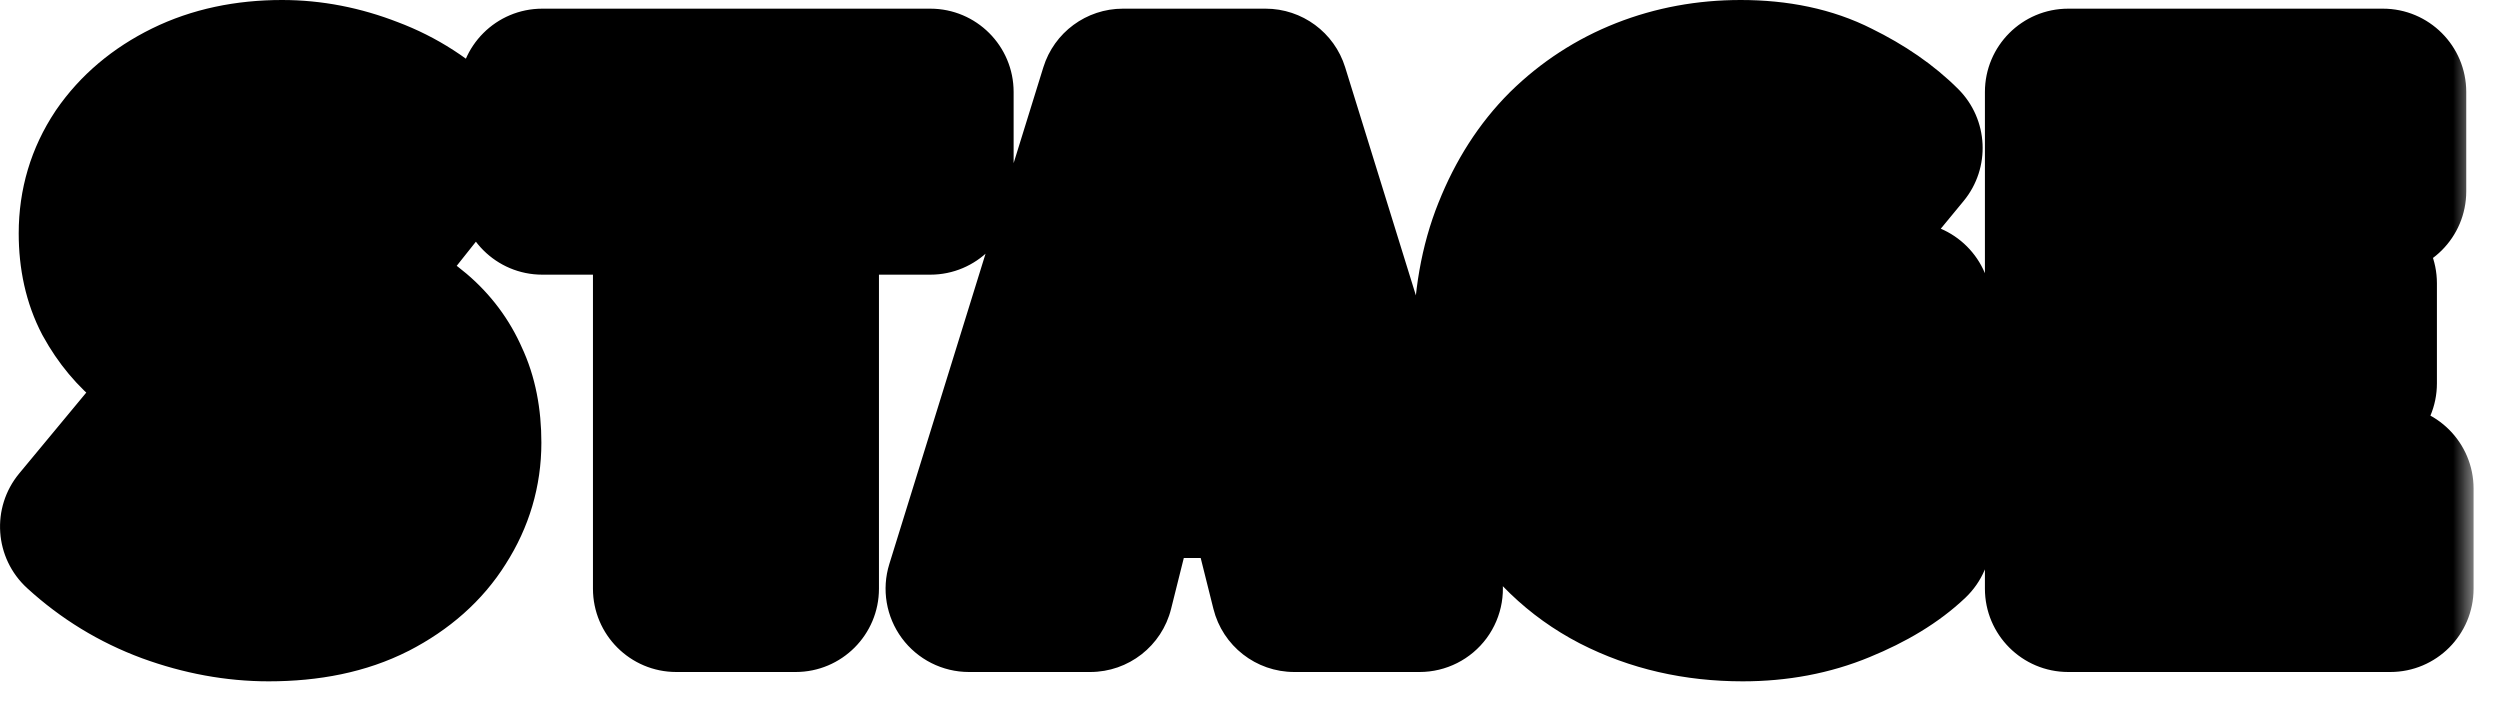
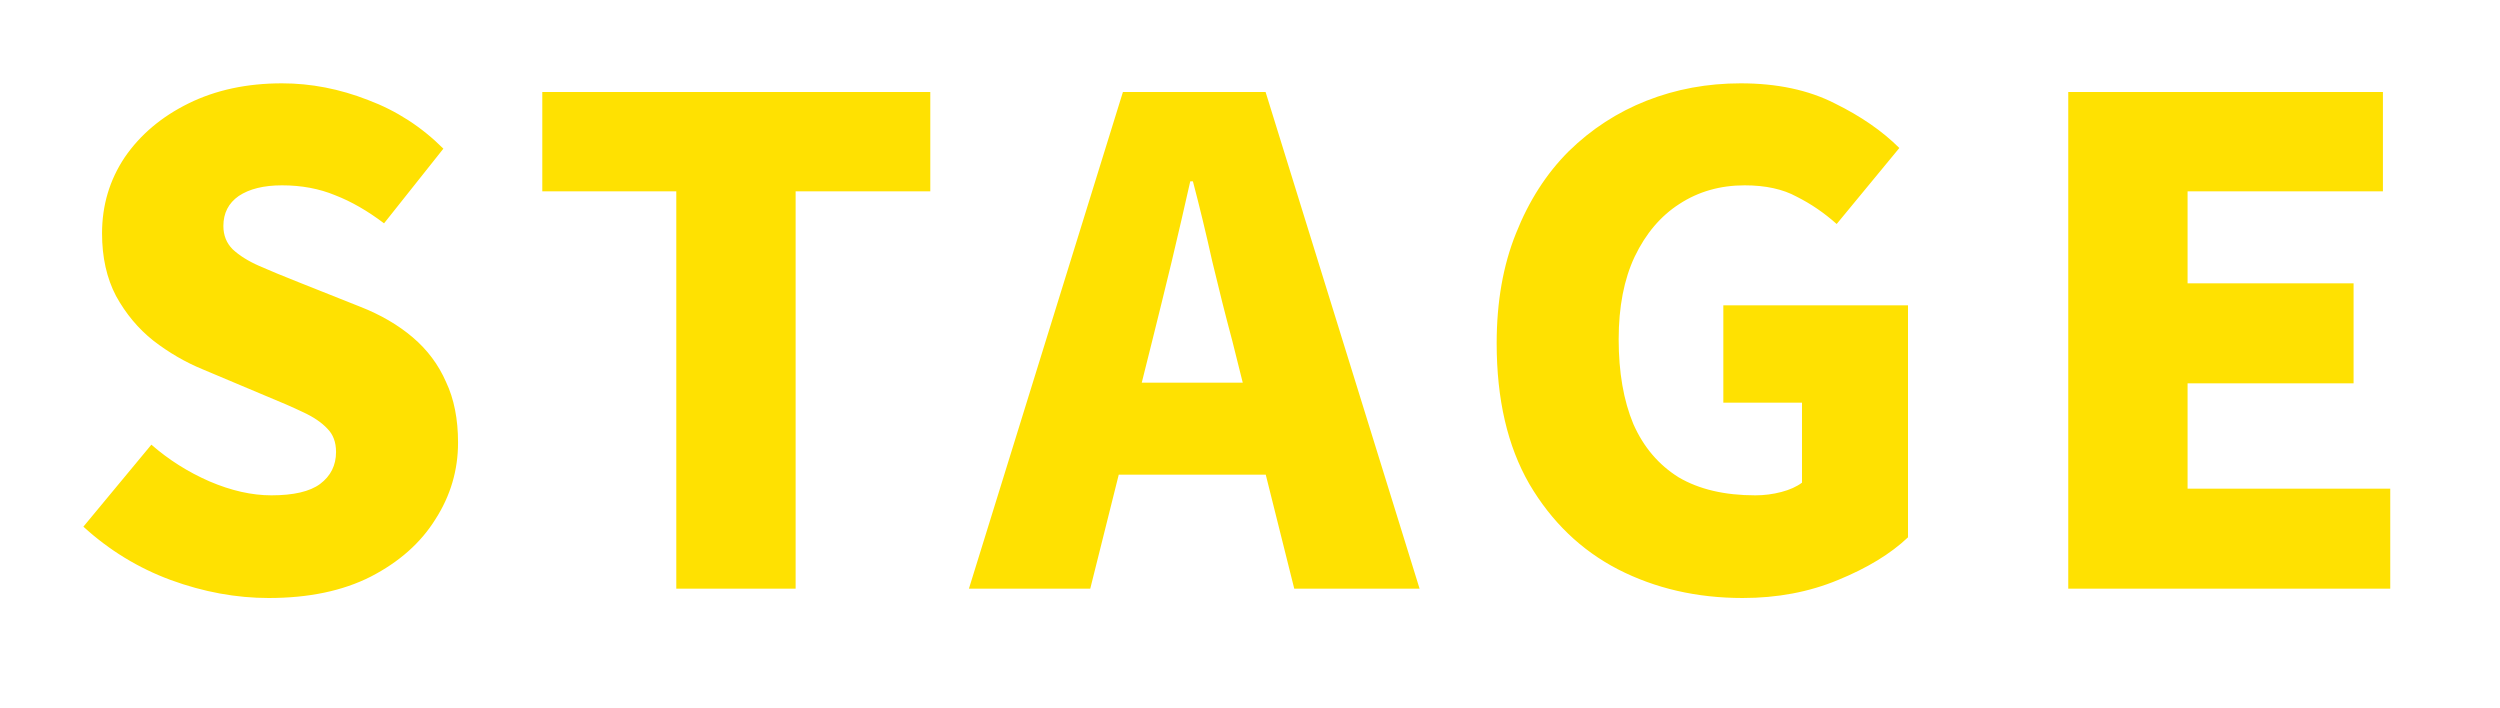
<svg xmlns="http://www.w3.org/2000/svg" width="60" height="17" viewBox="0 0 60 17" fill="none">
  <mask id="path-1-outside-1_1734_30563" maskUnits="userSpaceOnUse" x="-0.623" y="-0.872" width="60" height="18" fill="black">
-     <rect fill="white" x="-0.623" y="-0.872" width="60" height="18" />
-     <path d="M6.449 14.352C5.67 14.352 4.886 14.208 4.097 13.92C3.318 13.632 2.62 13.205 2.001 12.64L3.633 10.672C4.049 11.035 4.513 11.328 5.025 11.552C5.548 11.776 6.044 11.888 6.513 11.888C7.046 11.888 7.436 11.797 7.681 11.616C7.937 11.424 8.065 11.168 8.065 10.848C8.065 10.613 7.996 10.427 7.857 10.288C7.718 10.139 7.521 10.005 7.265 9.888C7.02 9.771 6.726 9.643 6.385 9.504L4.865 8.864C4.449 8.693 4.054 8.464 3.681 8.176C3.318 7.888 3.02 7.531 2.785 7.104C2.561 6.677 2.449 6.176 2.449 5.6C2.449 4.928 2.63 4.32 2.993 3.776C3.366 3.232 3.878 2.8 4.529 2.48C5.18 2.16 5.926 2 6.769 2C7.462 2 8.15 2.133 8.833 2.4C9.516 2.656 10.118 3.045 10.641 3.568L9.217 5.36C8.822 5.061 8.433 4.837 8.049 4.688C7.665 4.528 7.238 4.448 6.769 4.448C6.332 4.448 5.985 4.533 5.729 4.704C5.484 4.875 5.361 5.115 5.361 5.424C5.361 5.648 5.436 5.835 5.585 5.984C5.745 6.133 5.958 6.267 6.225 6.384C6.492 6.501 6.801 6.629 7.153 6.768L8.641 7.36C9.132 7.552 9.553 7.797 9.905 8.096C10.257 8.395 10.524 8.752 10.705 9.168C10.897 9.573 10.993 10.059 10.993 10.624C10.993 11.285 10.812 11.899 10.449 12.464C10.097 13.029 9.58 13.488 8.897 13.84C8.225 14.181 7.409 14.352 6.449 14.352ZM16.231 14.128V4.592H13.015V2.208H22.327V4.592H19.095V14.128H16.231ZM23.254 14.128L26.95 2.208H30.374L34.07 14.128H31.062L29.574 8.176C29.414 7.579 29.254 6.944 29.094 6.272C28.945 5.6 28.79 4.96 28.63 4.352H28.566C28.427 4.971 28.278 5.616 28.118 6.288C27.958 6.949 27.803 7.579 27.654 8.176L26.166 14.128H23.254ZM25.766 11.392V9.184H31.526V11.392H25.766ZM41.824 14.352C40.725 14.352 39.728 14.123 38.832 13.664C37.946 13.205 37.237 12.523 36.704 11.616C36.181 10.709 35.92 9.584 35.92 8.24C35.92 7.248 36.074 6.368 36.384 5.6C36.693 4.821 37.114 4.165 37.648 3.632C38.192 3.099 38.816 2.693 39.52 2.416C40.224 2.139 40.976 2 41.776 2C42.65 2 43.402 2.16 44.032 2.48C44.661 2.789 45.178 3.147 45.584 3.552L44.08 5.376C43.781 5.109 43.461 4.891 43.12 4.72C42.789 4.539 42.373 4.448 41.872 4.448C41.285 4.448 40.762 4.597 40.304 4.896C39.856 5.184 39.498 5.605 39.232 6.16C38.976 6.704 38.848 7.365 38.848 8.144C38.848 8.933 38.965 9.611 39.2 10.176C39.445 10.731 39.808 11.157 40.288 11.456C40.778 11.744 41.392 11.888 42.128 11.888C42.341 11.888 42.549 11.861 42.752 11.808C42.954 11.755 43.12 11.68 43.248 11.584V9.664H41.36V7.328H45.792V12.896C45.376 13.291 44.816 13.632 44.112 13.92C43.418 14.208 42.656 14.352 41.824 14.352ZM49.638 14.128V2.208H57.19V4.592H52.502V6.8H56.486V9.2H52.502V11.728H57.366V14.128H49.638Z" />
-   </mask>
+     </mask>
  <path d="M6.449 14.352C5.67 14.352 4.886 14.208 4.097 13.92C3.318 13.632 2.62 13.205 2.001 12.64L3.633 10.672C4.049 11.035 4.513 11.328 5.025 11.552C5.548 11.776 6.044 11.888 6.513 11.888C7.046 11.888 7.436 11.797 7.681 11.616C7.937 11.424 8.065 11.168 8.065 10.848C8.065 10.613 7.996 10.427 7.857 10.288C7.718 10.139 7.521 10.005 7.265 9.888C7.02 9.771 6.726 9.643 6.385 9.504L4.865 8.864C4.449 8.693 4.054 8.464 3.681 8.176C3.318 7.888 3.02 7.531 2.785 7.104C2.561 6.677 2.449 6.176 2.449 5.6C2.449 4.928 2.63 4.32 2.993 3.776C3.366 3.232 3.878 2.8 4.529 2.48C5.18 2.16 5.926 2 6.769 2C7.462 2 8.15 2.133 8.833 2.4C9.516 2.656 10.118 3.045 10.641 3.568L9.217 5.36C8.822 5.061 8.433 4.837 8.049 4.688C7.665 4.528 7.238 4.448 6.769 4.448C6.332 4.448 5.985 4.533 5.729 4.704C5.484 4.875 5.361 5.115 5.361 5.424C5.361 5.648 5.436 5.835 5.585 5.984C5.745 6.133 5.958 6.267 6.225 6.384C6.492 6.501 6.801 6.629 7.153 6.768L8.641 7.36C9.132 7.552 9.553 7.797 9.905 8.096C10.257 8.395 10.524 8.752 10.705 9.168C10.897 9.573 10.993 10.059 10.993 10.624C10.993 11.285 10.812 11.899 10.449 12.464C10.097 13.029 9.58 13.488 8.897 13.84C8.225 14.181 7.409 14.352 6.449 14.352ZM16.231 14.128V4.592H13.015V2.208H22.327V4.592H19.095V14.128H16.231ZM23.254 14.128L26.95 2.208H30.374L34.07 14.128H31.062L29.574 8.176C29.414 7.579 29.254 6.944 29.094 6.272C28.945 5.6 28.79 4.96 28.63 4.352H28.566C28.427 4.971 28.278 5.616 28.118 6.288C27.958 6.949 27.803 7.579 27.654 8.176L26.166 14.128H23.254ZM25.766 11.392V9.184H31.526V11.392H25.766ZM41.824 14.352C40.725 14.352 39.728 14.123 38.832 13.664C37.946 13.205 37.237 12.523 36.704 11.616C36.181 10.709 35.92 9.584 35.92 8.24C35.92 7.248 36.074 6.368 36.384 5.6C36.693 4.821 37.114 4.165 37.648 3.632C38.192 3.099 38.816 2.693 39.52 2.416C40.224 2.139 40.976 2 41.776 2C42.65 2 43.402 2.16 44.032 2.48C44.661 2.789 45.178 3.147 45.584 3.552L44.08 5.376C43.781 5.109 43.461 4.891 43.12 4.72C42.789 4.539 42.373 4.448 41.872 4.448C41.285 4.448 40.762 4.597 40.304 4.896C39.856 5.184 39.498 5.605 39.232 6.16C38.976 6.704 38.848 7.365 38.848 8.144C38.848 8.933 38.965 9.611 39.2 10.176C39.445 10.731 39.808 11.157 40.288 11.456C40.778 11.744 41.392 11.888 42.128 11.888C42.341 11.888 42.549 11.861 42.752 11.808C42.954 11.755 43.12 11.68 43.248 11.584V9.664H41.36V7.328H45.792V12.896C45.376 13.291 44.816 13.632 44.112 13.92C43.418 14.208 42.656 14.352 41.824 14.352ZM49.638 14.128V2.208H57.19V4.592H52.502V6.8H56.486V9.2H52.502V11.728H57.366V14.128H49.638Z" fill="#FFE101" />
-   <path d="M4.097 13.92L3.403 15.796L3.411 15.799L4.097 13.92ZM2.001 12.64L0.461 11.363C-0.22 12.185 -0.136 13.396 0.652 14.116L2.001 12.64ZM3.633 10.672L4.947 9.164C4.541 8.81 4.009 8.635 3.472 8.679C2.934 8.722 2.437 8.98 2.093 9.395L3.633 10.672ZM5.025 11.552L4.223 13.384C4.228 13.386 4.233 13.388 4.237 13.39L5.025 11.552ZM7.681 11.616L8.87 13.224L8.881 13.216L7.681 11.616ZM7.857 10.288L6.391 11.649C6.408 11.667 6.425 11.685 6.443 11.702L7.857 10.288ZM7.265 9.888L6.402 11.692C6.412 11.697 6.422 11.702 6.432 11.706L7.265 9.888ZM6.385 9.504L5.609 11.347C5.617 11.351 5.624 11.354 5.632 11.357L6.385 9.504ZM4.865 8.864L5.641 7.021C5.635 7.018 5.63 7.016 5.624 7.014L4.865 8.864ZM3.681 8.176L2.437 9.742C2.445 9.748 2.452 9.754 2.459 9.76L3.681 8.176ZM2.785 7.104L1.014 8.034C1.02 8.045 1.026 8.057 1.033 8.068L2.785 7.104ZM2.993 3.776L1.344 2.644C1.339 2.652 1.334 2.659 1.329 2.667L2.993 3.776ZM4.529 2.48L3.646 0.685L3.646 0.685L4.529 2.48ZM8.833 2.4L8.105 4.263C8.114 4.266 8.122 4.269 8.131 4.273L8.833 2.4ZM10.641 3.568L12.207 4.812C12.839 4.016 12.774 2.873 12.055 2.154L10.641 3.568ZM9.217 5.36L8.01 6.955C8.876 7.61 10.107 7.455 10.783 6.604L9.217 5.36ZM8.049 4.688L7.28 6.534C7.294 6.54 7.309 6.546 7.324 6.552L8.049 4.688ZM5.729 4.704L4.62 3.04C4.609 3.047 4.598 3.055 4.587 3.062L5.729 4.704ZM5.585 5.984L4.171 7.398C4.187 7.414 4.204 7.43 4.22 7.446L5.585 5.984ZM6.225 6.384L5.419 8.215L5.419 8.215L6.225 6.384ZM7.153 6.768L7.892 4.91L7.886 4.907L7.153 6.768ZM8.641 7.36L7.902 9.218L7.912 9.222L8.641 7.36ZM9.905 8.096L11.199 6.571L11.199 6.571L9.905 8.096ZM10.705 9.168L8.872 9.967C8.88 9.986 8.889 10.005 8.897 10.024L10.705 9.168ZM10.449 12.464L8.766 11.384C8.761 11.392 8.756 11.399 8.751 11.407L10.449 12.464ZM8.897 13.84L9.803 15.623L9.814 15.618L8.897 13.84ZM6.449 14.352V12.352C5.922 12.352 5.37 12.255 4.782 12.041L4.097 13.92L3.411 15.799C4.403 16.161 5.419 16.352 6.449 16.352V14.352ZM4.097 13.92L4.791 12.044C4.257 11.847 3.78 11.556 3.35 11.164L2.001 12.64L0.652 14.116C1.459 14.854 2.38 15.417 3.403 15.796L4.097 13.92ZM2.001 12.64L3.54 13.917L5.172 11.949L3.633 10.672L2.093 9.395L0.461 11.363L2.001 12.64ZM3.633 10.672L2.319 12.18C2.89 12.678 3.527 13.08 4.223 13.384L5.025 11.552L5.827 9.72C5.499 9.576 5.208 9.392 4.947 9.164L3.633 10.672ZM5.025 11.552L4.237 13.39C4.957 13.699 5.722 13.888 6.513 13.888V11.888V9.888C6.365 9.888 6.138 9.853 5.813 9.714L5.025 11.552ZM6.513 11.888V13.888C7.189 13.888 8.106 13.789 8.87 13.224L7.681 11.616L6.492 10.008C6.57 9.95 6.638 9.916 6.682 9.897C6.704 9.887 6.722 9.881 6.733 9.877C6.745 9.874 6.751 9.872 6.751 9.872C6.752 9.872 6.747 9.873 6.736 9.875C6.726 9.877 6.711 9.879 6.69 9.881C6.649 9.885 6.59 9.888 6.513 9.888V11.888ZM7.681 11.616L8.881 13.216C9.641 12.646 10.065 11.797 10.065 10.848H8.065H6.065C6.065 10.735 6.09 10.567 6.18 10.386C6.271 10.204 6.39 10.084 6.481 10.016L7.681 11.616ZM8.065 10.848H10.065C10.065 10.195 9.857 9.46 9.271 8.874L7.857 10.288L6.443 11.702C6.305 11.565 6.202 11.4 6.138 11.228C6.077 11.063 6.065 10.927 6.065 10.848H8.065ZM7.857 10.288L9.323 8.927C8.951 8.527 8.508 8.258 8.098 8.07L7.265 9.888L6.432 11.706C6.477 11.727 6.492 11.738 6.485 11.733C6.478 11.729 6.441 11.703 6.391 11.649L7.857 10.288ZM7.265 9.888L8.128 8.084C7.836 7.944 7.504 7.8 7.138 7.651L6.385 9.504L5.632 11.357C5.948 11.485 6.203 11.597 6.402 11.692L7.265 9.888ZM6.385 9.504L7.161 7.661L5.641 7.021L4.865 8.864L4.089 10.707L5.609 11.347L6.385 9.504ZM4.865 8.864L5.624 7.014C5.381 6.914 5.141 6.777 4.903 6.592L3.681 8.176L2.459 9.76C2.967 10.151 3.517 10.473 4.106 10.714L4.865 8.864ZM3.681 8.176L4.925 6.61C4.78 6.495 4.651 6.346 4.537 6.14L2.785 7.104L1.033 8.068C1.388 8.715 1.856 9.281 2.437 9.742L3.681 8.176ZM2.785 7.104L4.556 6.174C4.509 6.085 4.449 5.915 4.449 5.6H2.449H0.449C0.449 6.437 0.613 7.269 1.014 8.034L2.785 7.104ZM2.449 5.6H4.449C4.449 5.311 4.52 5.091 4.657 4.885L2.993 3.776L1.329 2.667C0.741 3.549 0.449 4.545 0.449 5.6H2.449ZM2.993 3.776L4.642 4.908C4.802 4.674 5.038 4.459 5.412 4.275L4.529 2.48L3.646 0.685C2.719 1.141 1.93 1.79 1.344 2.644L2.993 3.776ZM4.529 2.48L5.412 4.275C5.746 4.11 6.183 4 6.769 4V2V5.72205e-06C5.67 5.72205e-06 4.613 0.21 3.646 0.685L4.529 2.48ZM6.769 2V4C7.199 4 7.641 4.082 8.105 4.263L8.833 2.4L9.561 0.537C8.659 0.185 7.725 5.72205e-06 6.769 5.72205e-06V2ZM8.833 2.4L8.131 4.273C8.542 4.427 8.903 4.659 9.227 4.982L10.641 3.568L12.055 2.154C11.334 1.432 10.489 0.885 9.535 0.527L8.833 2.4ZM10.641 3.568L9.075 2.324L7.651 4.116L9.217 5.36L10.783 6.604L12.207 4.812L10.641 3.568ZM9.217 5.36L10.424 3.765C9.91 3.377 9.361 3.052 8.774 2.824L8.049 4.688L7.324 6.552C7.505 6.622 7.734 6.746 8.01 6.955L9.217 5.36ZM8.049 4.688L8.818 2.842C8.161 2.568 7.469 2.448 6.769 2.448V4.448V6.448C7.008 6.448 7.169 6.488 7.28 6.534L8.049 4.688ZM6.769 4.448V2.448C6.096 2.448 5.315 2.576 4.62 3.04L5.729 4.704L6.838 6.368C6.745 6.43 6.675 6.45 6.659 6.454C6.646 6.457 6.677 6.448 6.769 6.448V4.448ZM5.729 4.704L4.587 3.062C3.782 3.622 3.361 4.487 3.361 5.424H5.361H7.361C7.361 5.539 7.336 5.721 7.234 5.922C7.13 6.126 6.988 6.264 6.871 6.346L5.729 4.704ZM5.361 5.424H3.361C3.361 6.143 3.622 6.849 4.171 7.398L5.585 5.984L6.999 4.57C7.106 4.677 7.206 4.818 7.274 4.989C7.341 5.158 7.361 5.311 7.361 5.424H5.361ZM5.585 5.984L4.22 7.446C4.589 7.79 5.011 8.035 5.419 8.215L6.225 6.384L7.03 4.553C6.972 4.528 6.939 4.509 6.925 4.5C6.911 4.492 6.923 4.497 6.95 4.522L5.585 5.984ZM6.225 6.384L5.419 8.215C5.716 8.345 6.05 8.483 6.42 8.629L7.153 6.768L7.886 4.907C7.552 4.775 7.267 4.658 7.03 4.553L6.225 6.384ZM7.153 6.768L6.414 8.626L7.902 9.218L8.641 7.36L9.38 5.502L7.892 4.91L7.153 6.768ZM8.641 7.36L7.912 9.222C8.226 9.345 8.449 9.484 8.611 9.621L9.905 8.096L11.199 6.571C10.656 6.111 10.037 5.759 9.37 5.498L8.641 7.36ZM9.905 8.096L8.611 9.621C8.734 9.726 8.814 9.836 8.872 9.967L10.705 9.168L12.538 8.369C12.233 7.668 11.78 7.064 11.199 6.571L9.905 8.096ZM10.705 9.168L8.897 10.024C8.934 10.102 8.993 10.28 8.993 10.624H10.993H12.993C12.993 9.837 12.86 9.045 12.512 8.312L10.705 9.168ZM10.993 10.624H8.993C8.993 10.896 8.925 11.136 8.766 11.384L10.449 12.464L12.132 13.544C12.698 12.662 12.993 11.675 12.993 10.624H10.993ZM10.449 12.464L8.751 11.407C8.617 11.622 8.392 11.85 7.98 12.062L8.897 13.84L9.814 15.618C10.767 15.126 11.576 14.437 12.147 13.521L10.449 12.464ZM8.897 13.84L7.991 12.057C7.666 12.222 7.178 12.352 6.449 12.352V14.352V16.352C7.64 16.352 8.784 16.141 9.803 15.623L8.897 13.84ZM16.231 14.128H14.231C14.231 15.233 15.127 16.128 16.231 16.128V14.128ZM16.231 4.592H18.231C18.231 3.487 17.336 2.592 16.231 2.592V4.592ZM13.015 4.592H11.015C11.015 5.697 11.911 6.592 13.015 6.592V4.592ZM13.015 2.208V0.208C11.911 0.208 11.015 1.103 11.015 2.208H13.015ZM22.327 2.208H24.327C24.327 1.103 23.432 0.208 22.327 0.208V2.208ZM22.327 4.592V6.592C23.432 6.592 24.327 5.697 24.327 4.592H22.327ZM19.095 4.592V2.592C17.991 2.592 17.095 3.487 17.095 4.592H19.095ZM19.095 14.128V16.128C20.2 16.128 21.095 15.233 21.095 14.128H19.095ZM16.231 14.128H18.231V4.592H16.231H14.231V14.128H16.231ZM16.231 4.592V2.592H13.015V4.592V6.592H16.231V4.592ZM13.015 4.592H15.015V2.208H13.015H11.015V4.592H13.015ZM13.015 2.208V4.208H22.327V2.208V0.208H13.015V2.208ZM22.327 2.208H20.327V4.592H22.327H24.327V2.208H22.327ZM22.327 4.592V2.592H19.095V4.592V6.592H22.327V4.592ZM19.095 4.592H17.095V14.128H19.095H21.095V4.592H19.095ZM19.095 14.128V12.128H16.231V14.128V16.128H19.095V14.128ZM23.254 14.128L21.344 13.536C21.155 14.143 21.267 14.803 21.644 15.315C22.021 15.826 22.619 16.128 23.254 16.128V14.128ZM26.95 2.208V0.208C26.073 0.208 25.299 0.779 25.04 1.616L26.95 2.208ZM30.374 2.208L32.284 1.616C32.025 0.779 31.25 0.208 30.374 0.208V2.208ZM34.07 14.128V16.128C34.705 16.128 35.303 15.826 35.68 15.315C36.057 14.803 36.168 14.143 35.98 13.536L34.07 14.128ZM31.062 14.128L29.122 14.613C29.344 15.503 30.144 16.128 31.062 16.128V14.128ZM29.574 8.176L31.514 7.691C31.512 7.68 31.509 7.669 31.506 7.659L29.574 8.176ZM29.094 6.272L27.142 6.706C27.144 6.716 27.146 6.725 27.148 6.735L29.094 6.272ZM28.63 4.352L30.564 3.843C30.333 2.964 29.538 2.352 28.63 2.352V4.352ZM28.566 4.352V2.352C27.63 2.352 26.819 3.001 26.614 3.915L28.566 4.352ZM28.118 6.288L30.062 6.758L30.064 6.751L28.118 6.288ZM27.654 8.176L29.594 8.661L29.594 8.661L27.654 8.176ZM26.166 14.128V16.128C27.084 16.128 27.884 15.503 28.106 14.613L26.166 14.128ZM25.766 11.392H23.766C23.766 12.497 24.661 13.392 25.766 13.392V11.392ZM25.766 9.184V7.184C24.661 7.184 23.766 8.079 23.766 9.184H25.766ZM31.526 9.184H33.526C33.526 8.079 32.63 7.184 31.526 7.184V9.184ZM31.526 11.392V13.392C32.63 13.392 33.526 12.497 33.526 11.392H31.526ZM23.254 14.128L25.164 14.72L28.86 2.8L26.95 2.208L25.04 1.616L21.344 13.536L23.254 14.128ZM26.95 2.208V4.208H30.374V2.208V0.208H26.95V2.208ZM30.374 2.208L28.464 2.8L32.16 14.72L34.07 14.128L35.98 13.536L32.284 1.616L30.374 2.208ZM34.07 14.128V12.128H31.062V14.128V16.128H34.07V14.128ZM31.062 14.128L33.002 13.643L31.514 7.691L29.574 8.176L27.634 8.661L29.122 14.613L31.062 14.128ZM29.574 8.176L31.506 7.659C31.351 7.081 31.196 6.465 31.04 5.809L29.094 6.272L27.148 6.735C27.312 7.423 27.477 8.076 27.642 8.693L29.574 8.176ZM29.094 6.272L31.046 5.838C30.892 5.143 30.731 4.478 30.564 3.843L28.63 4.352L26.696 4.861C26.849 5.442 26.997 6.057 27.142 6.706L29.094 6.272ZM28.63 4.352V2.352H28.566V4.352V6.352H28.63V4.352ZM28.566 4.352L26.614 3.915C26.478 4.524 26.331 5.161 26.172 5.825L28.118 6.288L30.064 6.751C30.225 6.071 30.377 5.417 30.517 4.789L28.566 4.352ZM28.118 6.288L26.174 5.818C26.015 6.475 25.862 7.099 25.714 7.691L27.654 8.176L29.594 8.661C29.745 8.058 29.901 7.424 30.062 6.758L28.118 6.288ZM27.654 8.176L25.714 7.691L24.226 13.643L26.166 14.128L28.106 14.613L29.594 8.661L27.654 8.176ZM26.166 14.128V12.128H23.254V14.128V16.128H26.166V14.128ZM25.766 11.392H27.766V9.184H25.766H23.766V11.392H25.766ZM25.766 9.184V11.184H31.526V9.184V7.184H25.766V9.184ZM31.526 9.184H29.526V11.392H31.526H33.526V9.184H31.526ZM31.526 11.392V9.392H25.766V11.392V13.392H31.526V11.392ZM38.832 13.664L37.912 15.44L37.92 15.444L38.832 13.664ZM36.704 11.616L34.971 12.615C34.974 12.62 34.977 12.625 34.98 12.63L36.704 11.616ZM36.384 5.6L38.239 6.347L38.242 6.338L36.384 5.6ZM37.648 3.632L36.247 2.204C36.243 2.208 36.238 2.213 36.233 2.218L37.648 3.632ZM39.52 2.416L38.786 0.555L38.786 0.555L39.52 2.416ZM44.032 2.48L43.125 4.263C43.133 4.267 43.141 4.271 43.149 4.275L44.032 2.48ZM45.584 3.552L47.127 4.824C47.782 4.029 47.726 2.866 46.998 2.138L45.584 3.552ZM44.08 5.376L42.748 6.868C43.153 7.23 43.689 7.412 44.232 7.37C44.774 7.329 45.276 7.068 45.623 6.648L44.08 5.376ZM43.12 4.72L42.158 6.474C42.18 6.486 42.203 6.498 42.225 6.509L43.12 4.72ZM40.304 4.896L41.385 6.578L41.395 6.572L40.304 4.896ZM39.232 6.16L37.429 5.293C37.427 5.298 37.424 5.303 37.422 5.308L39.232 6.16ZM39.2 10.176L37.352 10.943C37.358 10.957 37.364 10.971 37.37 10.985L39.2 10.176ZM40.288 11.456L39.231 13.154C39.246 13.163 39.26 13.172 39.275 13.181L40.288 11.456ZM42.752 11.808L42.243 9.874L42.243 9.874L42.752 11.808ZM43.248 11.584L44.448 13.184C44.951 12.806 45.248 12.213 45.248 11.584H43.248ZM43.248 9.664H45.248C45.248 8.559 44.352 7.664 43.248 7.664V9.664ZM41.36 9.664H39.36C39.36 10.769 40.255 11.664 41.36 11.664V9.664ZM41.36 7.328V5.328C40.255 5.328 39.36 6.223 39.36 7.328H41.36ZM45.792 7.328H47.792C47.792 6.223 46.896 5.328 45.792 5.328V7.328ZM45.792 12.896L47.168 14.347C47.566 13.969 47.792 13.445 47.792 12.896H45.792ZM44.112 13.92L43.354 12.069L43.344 12.073L44.112 13.92ZM41.824 14.352V12.352C41.012 12.352 40.332 12.185 39.743 11.884L38.832 13.664L37.92 15.444C39.123 16.06 40.438 16.352 41.824 16.352V14.352ZM38.832 13.664L39.752 11.888C39.219 11.612 38.781 11.203 38.427 10.602L36.704 11.616L34.98 12.63C35.693 13.843 36.673 14.798 37.912 15.44L38.832 13.664ZM36.704 11.616L38.436 10.617C38.132 10.089 37.92 9.331 37.92 8.24H35.92H33.92C33.92 9.837 34.23 11.33 34.971 12.615L36.704 11.616ZM35.92 8.24H37.92C37.92 7.454 38.042 6.836 38.239 6.347L36.384 5.6L34.528 4.853C34.106 5.9 33.92 7.042 33.92 8.24H35.92ZM36.384 5.6L38.242 6.338C38.462 5.785 38.741 5.367 39.062 5.046L37.648 3.632L36.233 2.218C35.487 2.964 34.924 3.858 34.525 4.862L36.384 5.6ZM37.648 3.632L39.048 5.06C39.402 4.713 39.8 4.455 40.253 4.277L39.52 2.416L38.786 0.555C37.832 0.931 36.981 1.484 36.247 2.204L37.648 3.632ZM39.52 2.416L40.253 4.277C40.71 4.097 41.212 4 41.776 4V2V5.72205e-06C40.739 5.72205e-06 39.737 0.181 38.786 0.555L39.52 2.416ZM41.776 2V4C42.409 4 42.836 4.116 43.125 4.263L44.032 2.48L44.938 0.697C43.969 0.204 42.892 5.72205e-06 41.776 5.72205e-06V2ZM44.032 2.48L43.149 4.275C43.624 4.508 43.95 4.746 44.169 4.966L45.584 3.552L46.998 2.138C46.407 1.547 45.698 1.07 44.914 0.685L44.032 2.48ZM45.584 3.552L44.041 2.28L42.536 4.104L44.08 5.376L45.623 6.648L47.127 4.824L45.584 3.552ZM44.08 5.376L45.412 3.884C44.987 3.505 44.521 3.185 44.014 2.931L43.12 4.72L42.225 6.509C42.401 6.597 42.575 6.713 42.748 6.868L44.08 5.376ZM43.12 4.72L44.081 2.966C43.375 2.579 42.602 2.448 41.872 2.448V4.448V6.448C42.143 6.448 42.203 6.498 42.158 6.474L43.12 4.72ZM41.872 4.448V2.448C40.927 2.448 40.019 2.695 39.212 3.22L40.304 4.896L41.395 6.572C41.505 6.5 41.643 6.448 41.872 6.448V4.448ZM40.304 4.896L39.222 3.214C38.417 3.731 37.831 4.458 37.429 5.293L39.232 6.16L41.034 7.027C41.166 6.752 41.294 6.637 41.385 6.578L40.304 4.896ZM39.232 6.16L37.422 5.308C37.009 6.185 36.848 7.154 36.848 8.144H38.848H40.848C40.848 7.576 40.942 7.223 41.041 7.012L39.232 6.16ZM38.848 8.144H36.848C36.848 9.124 36.992 10.075 37.352 10.943L39.2 10.176L41.047 9.409C40.938 9.146 40.848 8.743 40.848 8.144H38.848ZM39.2 10.176L37.37 10.985C37.766 11.879 38.385 12.628 39.231 13.154L40.288 11.456L41.344 9.758C41.23 9.687 41.124 9.583 41.029 9.367L39.2 10.176ZM40.288 11.456L39.275 13.181C40.15 13.694 41.138 13.888 42.128 13.888V11.888V9.888C41.645 9.888 41.406 9.793 41.3 9.731L40.288 11.456ZM42.128 11.888V13.888C42.51 13.888 42.889 13.84 43.261 13.742L42.752 11.808L42.243 9.874C42.209 9.883 42.172 9.888 42.128 9.888V11.888ZM42.752 11.808L43.261 13.742C43.639 13.642 44.06 13.475 44.448 13.184L43.248 11.584L42.048 9.984C42.179 9.885 42.269 9.867 42.243 9.874L42.752 11.808ZM43.248 11.584H45.248V9.664H43.248H41.248V11.584H43.248ZM43.248 9.664V7.664H41.36V9.664V11.664H43.248V9.664ZM41.36 9.664H43.36V7.328H41.36H39.36V9.664H41.36ZM41.36 7.328V9.328H45.792V7.328V5.328H41.36V7.328ZM45.792 7.328H43.792V12.896H45.792H47.792V7.328H45.792ZM45.792 12.896L44.415 11.445C44.227 11.623 43.9 11.846 43.354 12.069L44.112 13.92L44.869 15.771C45.732 15.418 46.524 14.958 47.168 14.347L45.792 12.896ZM44.112 13.92L43.344 12.073C42.919 12.25 42.421 12.352 41.824 12.352V14.352V16.352C42.89 16.352 43.917 16.166 44.879 15.767L44.112 13.92ZM49.638 14.128H47.638C47.638 15.233 48.533 16.128 49.638 16.128V14.128ZM49.638 2.208V0.208C48.533 0.208 47.638 1.103 47.638 2.208H49.638ZM57.19 2.208H59.19C59.19 1.103 58.294 0.208 57.19 0.208V2.208ZM57.19 4.592V6.592C58.294 6.592 59.19 5.697 59.19 4.592H57.19ZM52.502 4.592V2.592C51.397 2.592 50.502 3.487 50.502 4.592H52.502ZM52.502 6.8H50.502C50.502 7.905 51.397 8.8 52.502 8.8V6.8ZM56.486 6.8H58.486C58.486 5.695 57.59 4.8 56.486 4.8V6.8ZM56.486 9.2V11.2C57.59 11.2 58.486 10.305 58.486 9.2H56.486ZM52.502 9.2V7.2C51.397 7.2 50.502 8.095 50.502 9.2H52.502ZM52.502 11.728H50.502C50.502 12.833 51.397 13.728 52.502 13.728V11.728ZM57.366 11.728H59.366C59.366 10.623 58.471 9.728 57.366 9.728V11.728ZM57.366 14.128V16.128C58.471 16.128 59.366 15.233 59.366 14.128H57.366ZM49.638 14.128H51.638V2.208H49.638H47.638V14.128H49.638ZM49.638 2.208V4.208H57.19V2.208V0.208H49.638V2.208ZM57.19 2.208H55.19V4.592H57.19H59.19V2.208H57.19ZM57.19 4.592V2.592H52.502V4.592V6.592H57.19V4.592ZM52.502 4.592H50.502V6.8H52.502H54.502V4.592H52.502ZM52.502 6.8V8.8H56.486V6.8V4.8H52.502V6.8ZM56.486 6.8H54.486V9.2H56.486H58.486V6.8H56.486ZM56.486 9.2V7.2H52.502V9.2V11.2H56.486V9.2ZM52.502 9.2H50.502V11.728H52.502H54.502V9.2H52.502ZM52.502 11.728V13.728H57.366V11.728V9.728H52.502V11.728ZM57.366 11.728H55.366V14.128H57.366H59.366V11.728H57.366ZM57.366 14.128V12.128H49.638V14.128V16.128H57.366V14.128Z" fill="black" mask="url(#path-1-outside-1_1734_30563)" />
</svg>